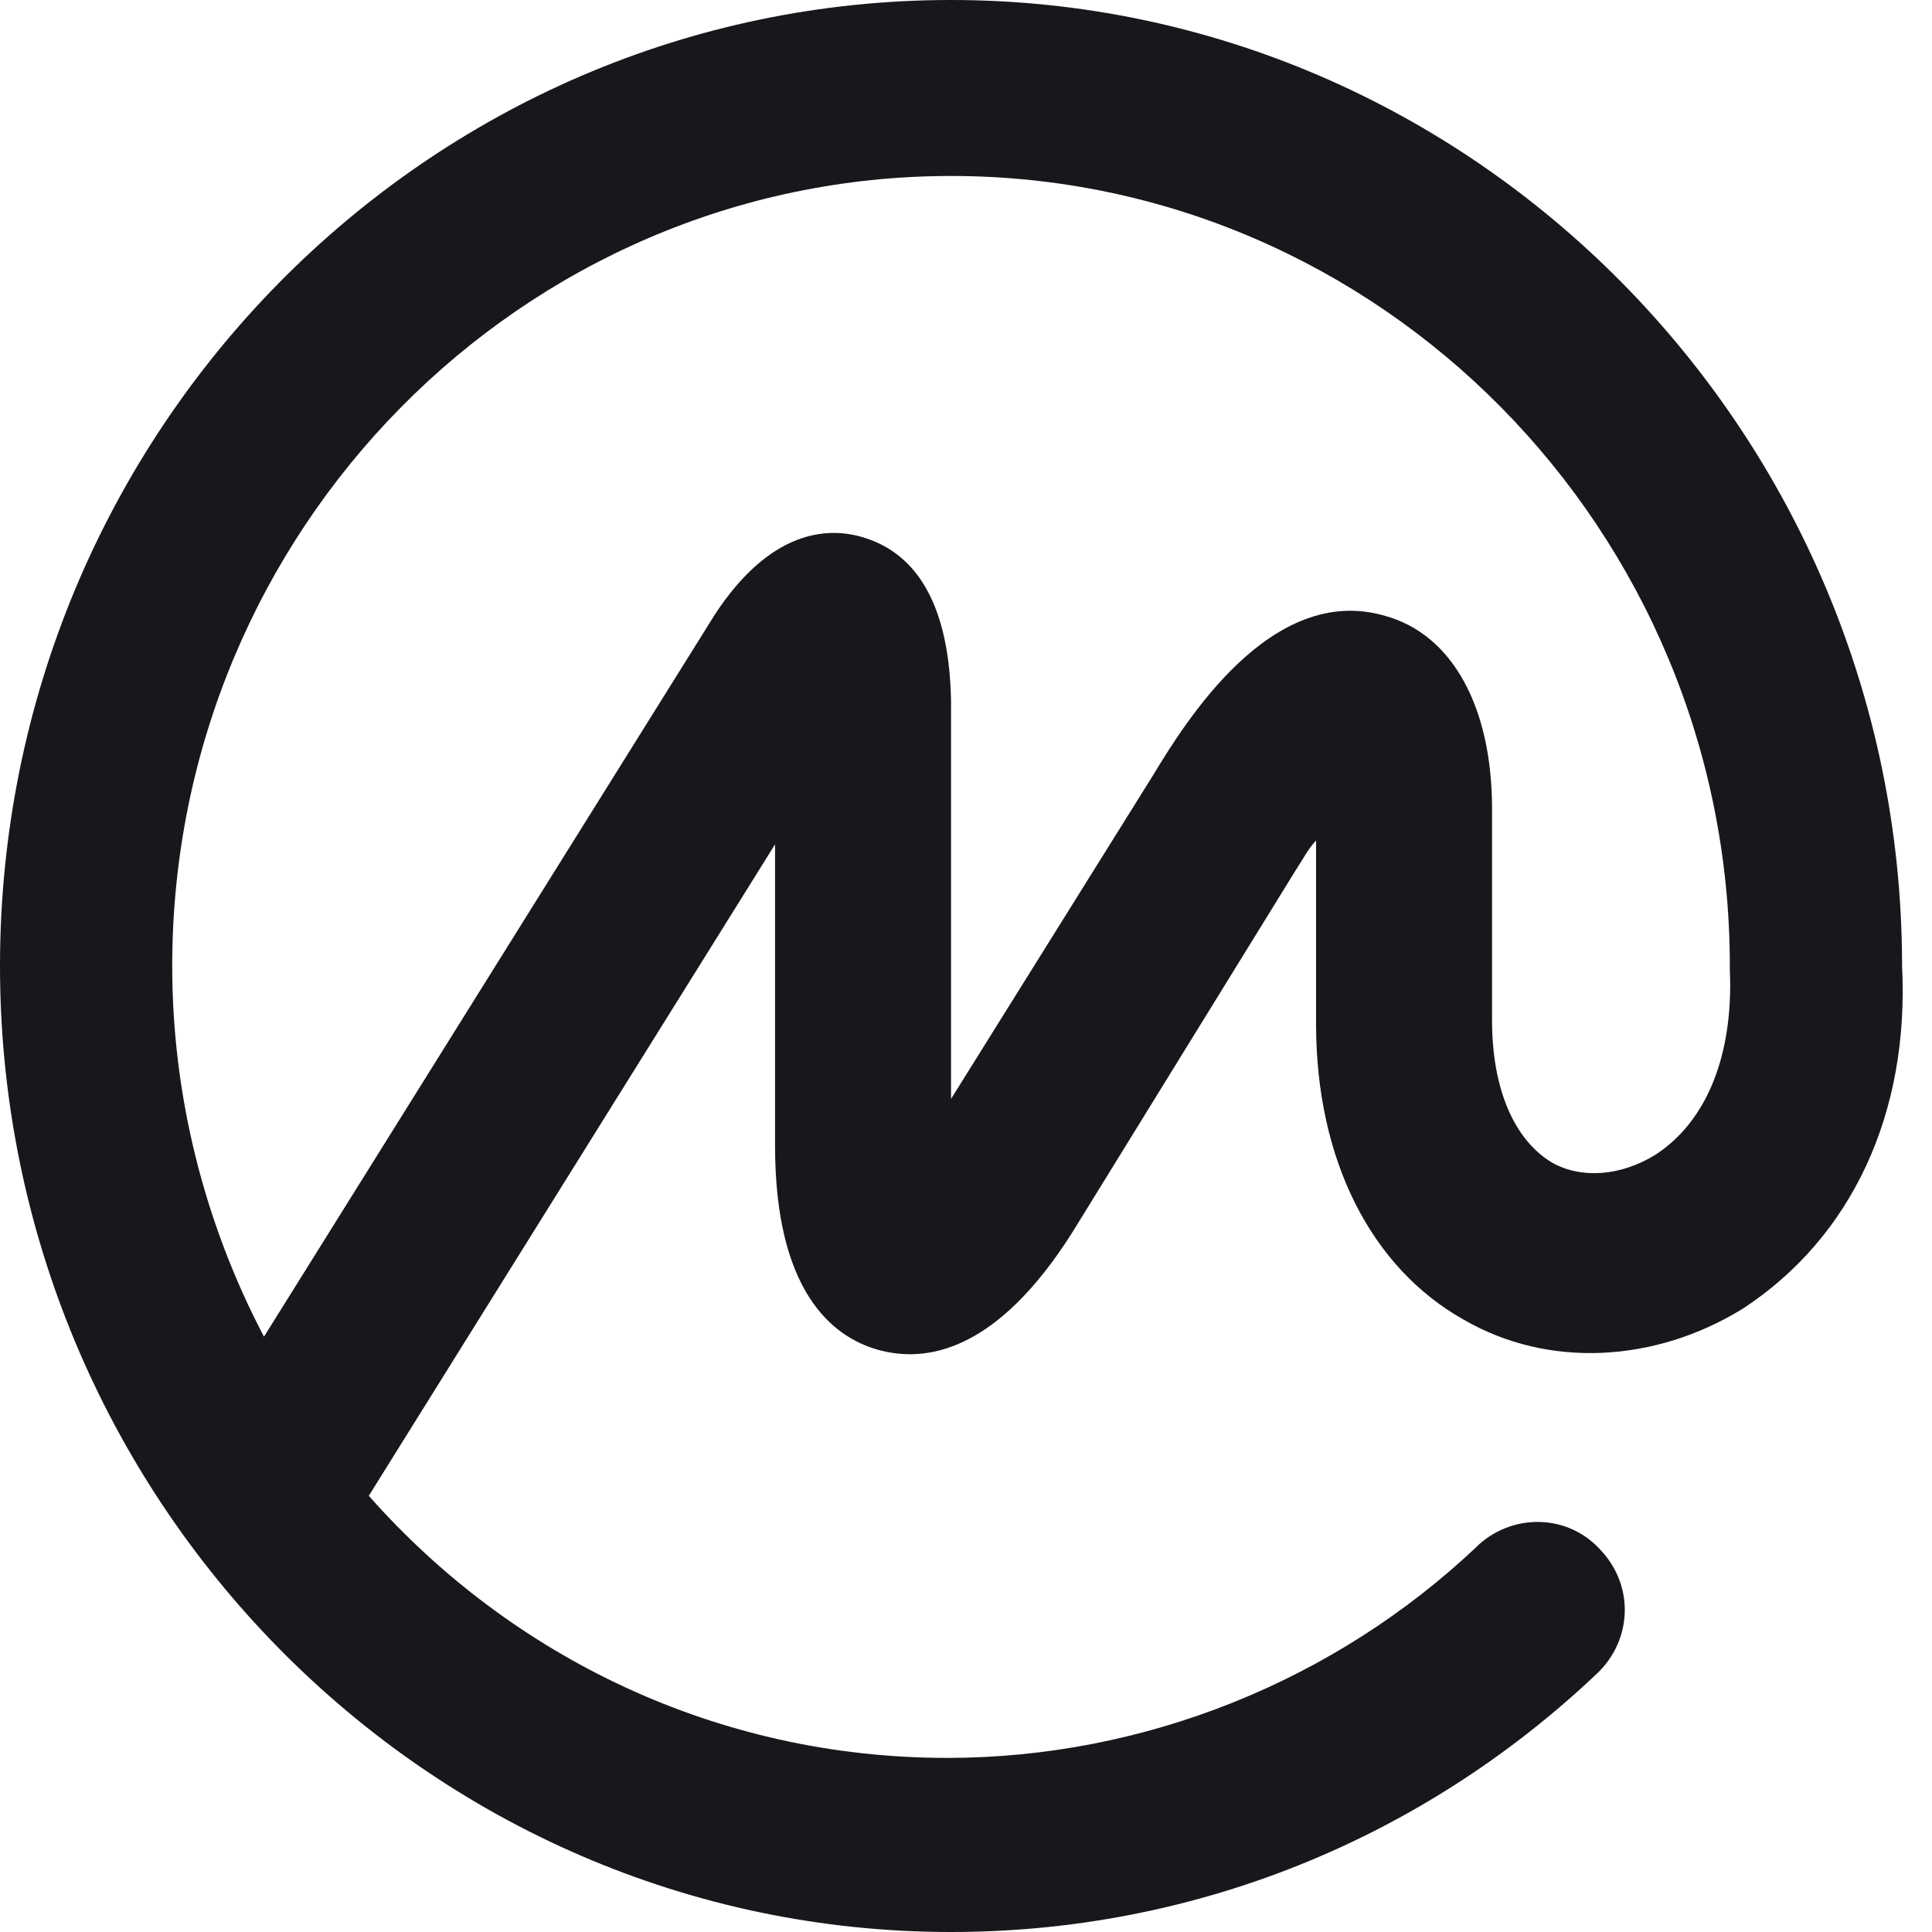
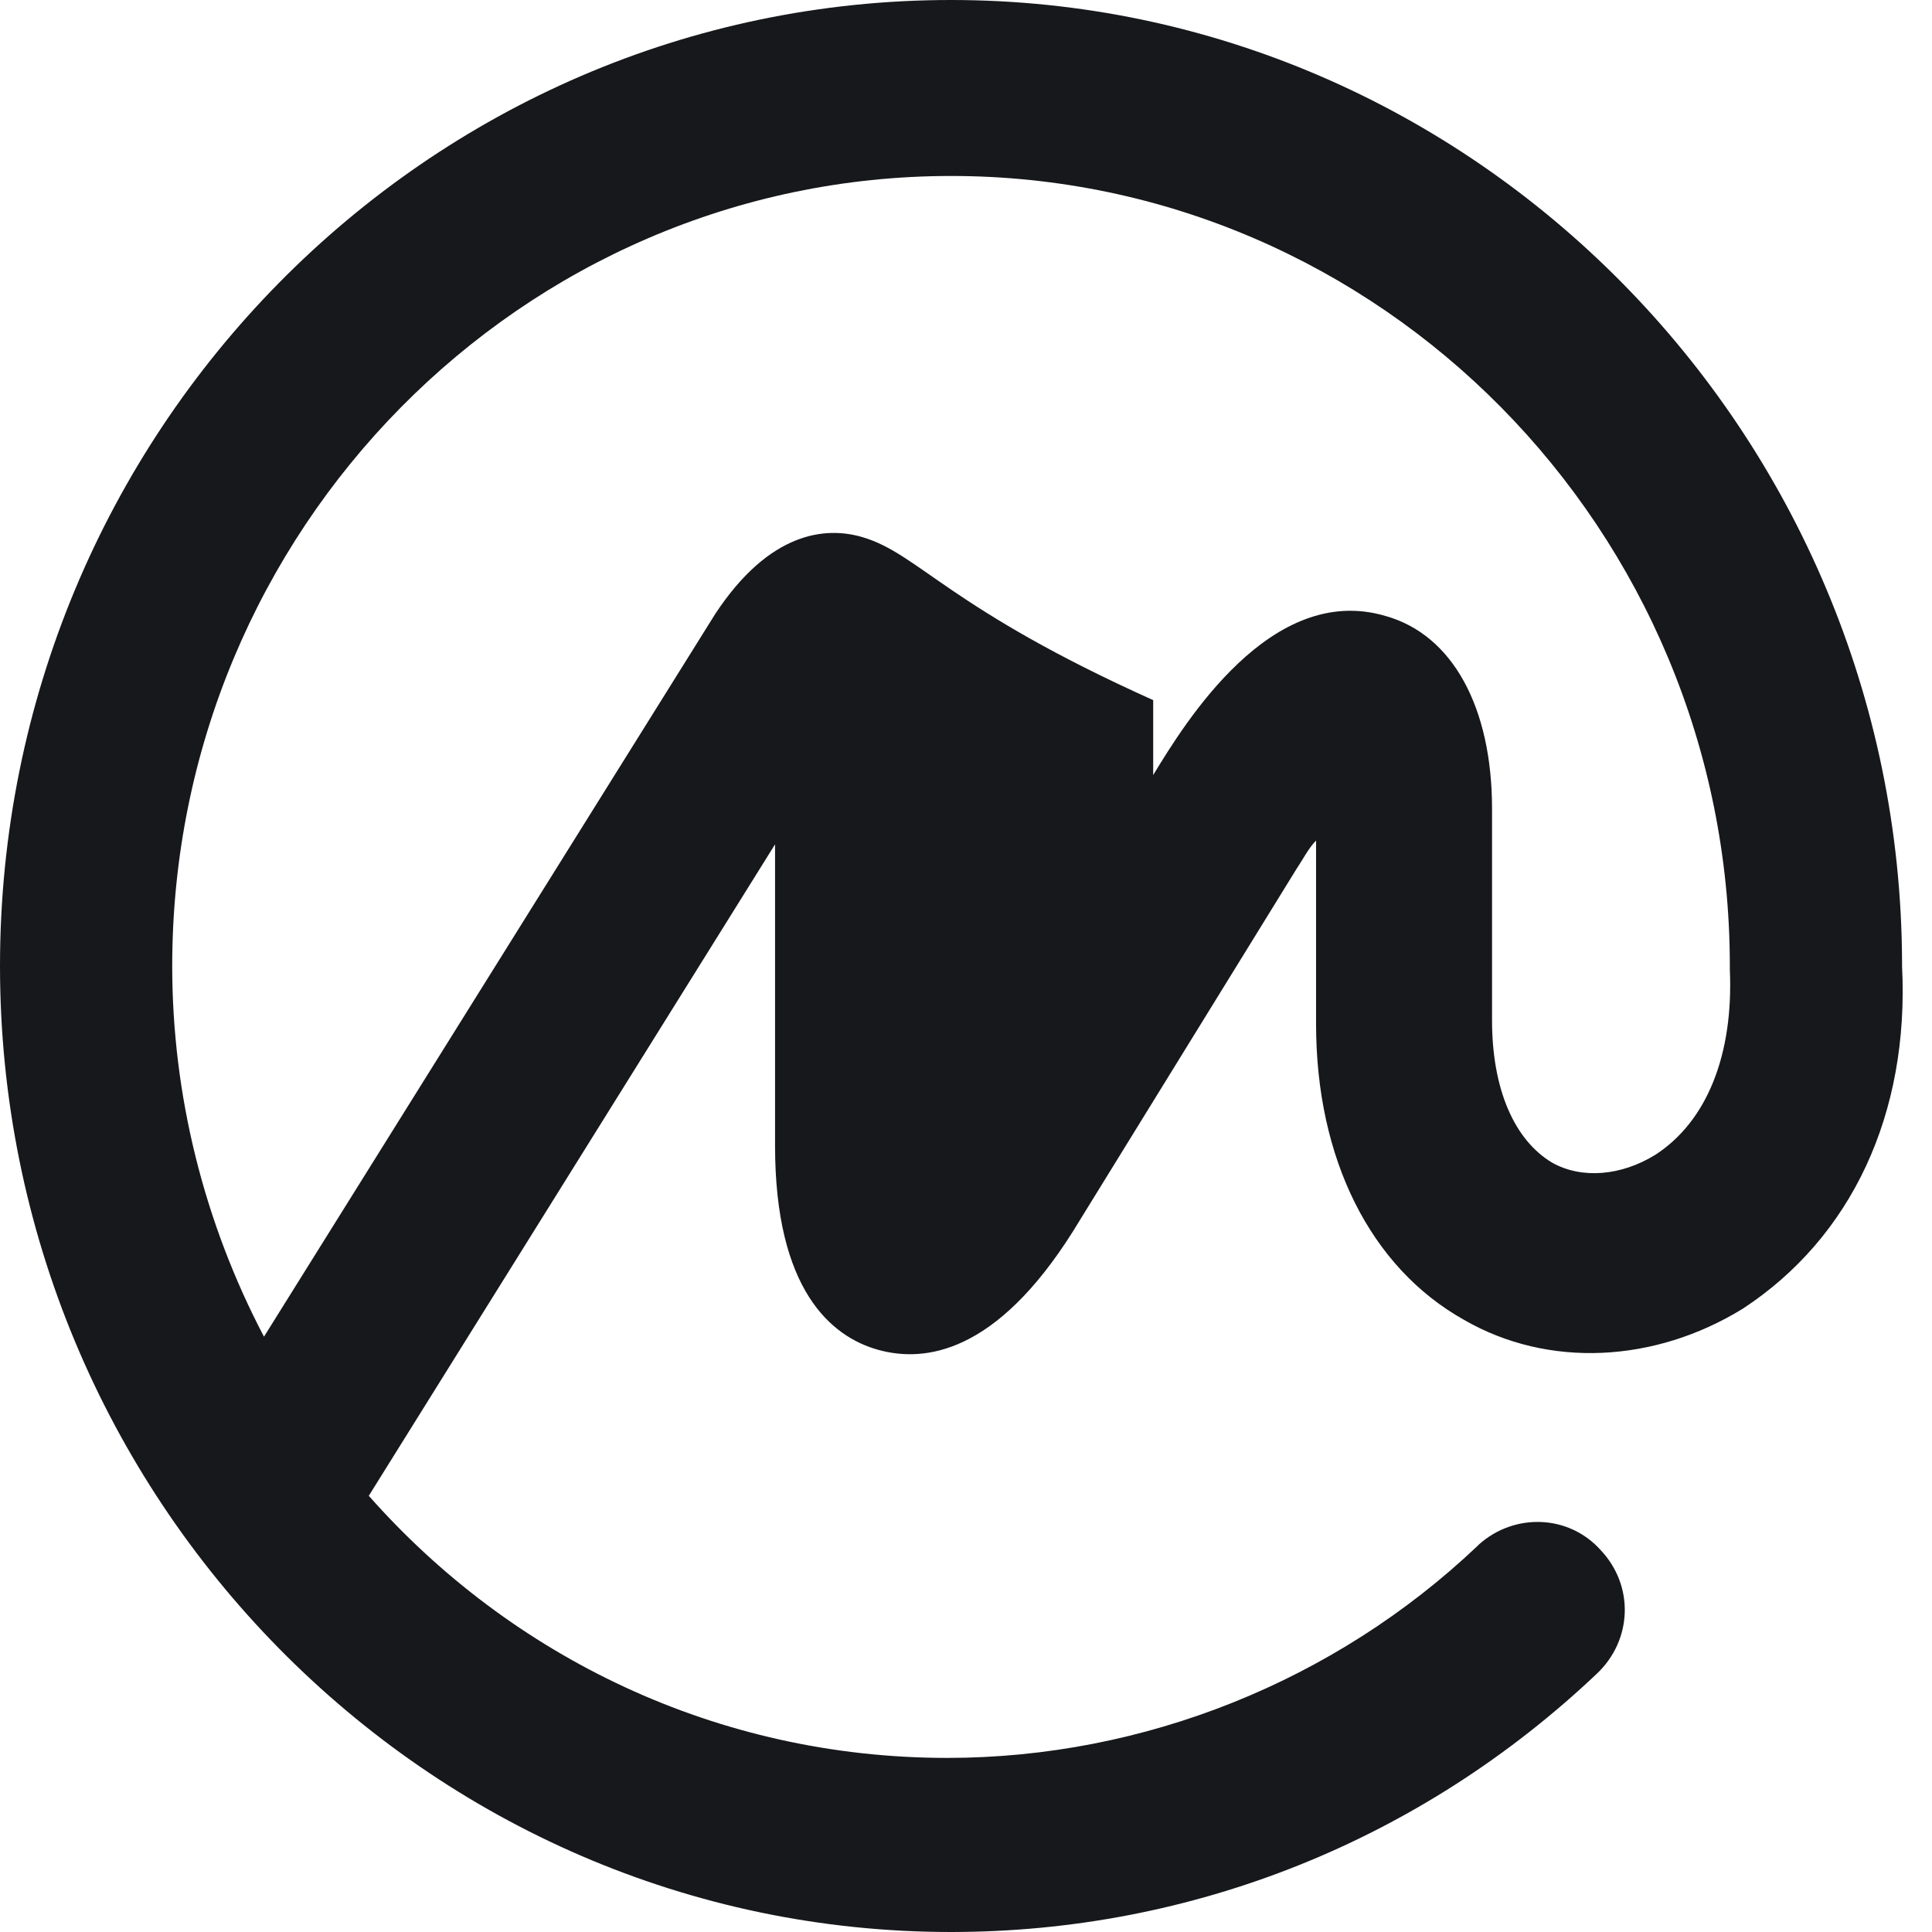
<svg xmlns="http://www.w3.org/2000/svg" width="36" height="36" viewBox="0 0 36 36" fill="none">
-   <path d="M30.837 21.523C30.209 21.907 29.477 21.977 28.919 21.663C28.221 21.244 27.802 20.302 27.802 19.012V15.07C27.802 13.186 27.07 11.826 25.814 11.477C23.686 10.849 22.081 13.465 21.488 14.442L17.721 20.477V13.046C17.686 11.337 17.128 10.326 16.081 10.012C15.384 9.802 14.337 9.907 13.326 11.442L4.919 24.907C3.802 22.779 3.209 20.407 3.209 18C3.209 9.872 9.733 3.279 17.721 3.279C25.709 3.279 32.233 9.872 32.233 18V18.035V18.07C32.302 19.64 31.814 20.895 30.837 21.523ZM35.442 18V17.965V17.93C35.407 8.058 27.453 0 17.721 0C7.953 0 0 8.058 0 18C0 27.907 7.953 36 17.721 36C22.221 36 26.477 34.291 29.756 31.186C30.419 30.558 30.453 29.547 29.826 28.884C29.233 28.221 28.221 28.186 27.558 28.779C27.558 28.779 27.558 28.779 27.523 28.814C24.872 31.326 21.314 32.756 17.651 32.756C13.361 32.756 9.523 30.872 6.872 27.872L14.442 15.733V21.349C14.442 24.035 15.488 24.907 16.36 25.151C17.233 25.395 18.558 25.221 19.988 22.953L24.14 16.221C24.279 16.012 24.384 15.802 24.523 15.663V19.081C24.523 21.593 25.535 23.616 27.279 24.593C28.849 25.5 30.837 25.395 32.477 24.384C34.5 23.058 35.581 20.756 35.442 18Z" fill="#17181B" />
+   <path d="M30.837 21.523C30.209 21.907 29.477 21.977 28.919 21.663C28.221 21.244 27.802 20.302 27.802 19.012V15.07C27.802 13.186 27.07 11.826 25.814 11.477C23.686 10.849 22.081 13.465 21.488 14.442V13.046C17.686 11.337 17.128 10.326 16.081 10.012C15.384 9.802 14.337 9.907 13.326 11.442L4.919 24.907C3.802 22.779 3.209 20.407 3.209 18C3.209 9.872 9.733 3.279 17.721 3.279C25.709 3.279 32.233 9.872 32.233 18V18.035V18.07C32.302 19.64 31.814 20.895 30.837 21.523ZM35.442 18V17.965V17.93C35.407 8.058 27.453 0 17.721 0C7.953 0 0 8.058 0 18C0 27.907 7.953 36 17.721 36C22.221 36 26.477 34.291 29.756 31.186C30.419 30.558 30.453 29.547 29.826 28.884C29.233 28.221 28.221 28.186 27.558 28.779C27.558 28.779 27.558 28.779 27.523 28.814C24.872 31.326 21.314 32.756 17.651 32.756C13.361 32.756 9.523 30.872 6.872 27.872L14.442 15.733V21.349C14.442 24.035 15.488 24.907 16.36 25.151C17.233 25.395 18.558 25.221 19.988 22.953L24.14 16.221C24.279 16.012 24.384 15.802 24.523 15.663V19.081C24.523 21.593 25.535 23.616 27.279 24.593C28.849 25.5 30.837 25.395 32.477 24.384C34.5 23.058 35.581 20.756 35.442 18Z" fill="#17181B" />
</svg>